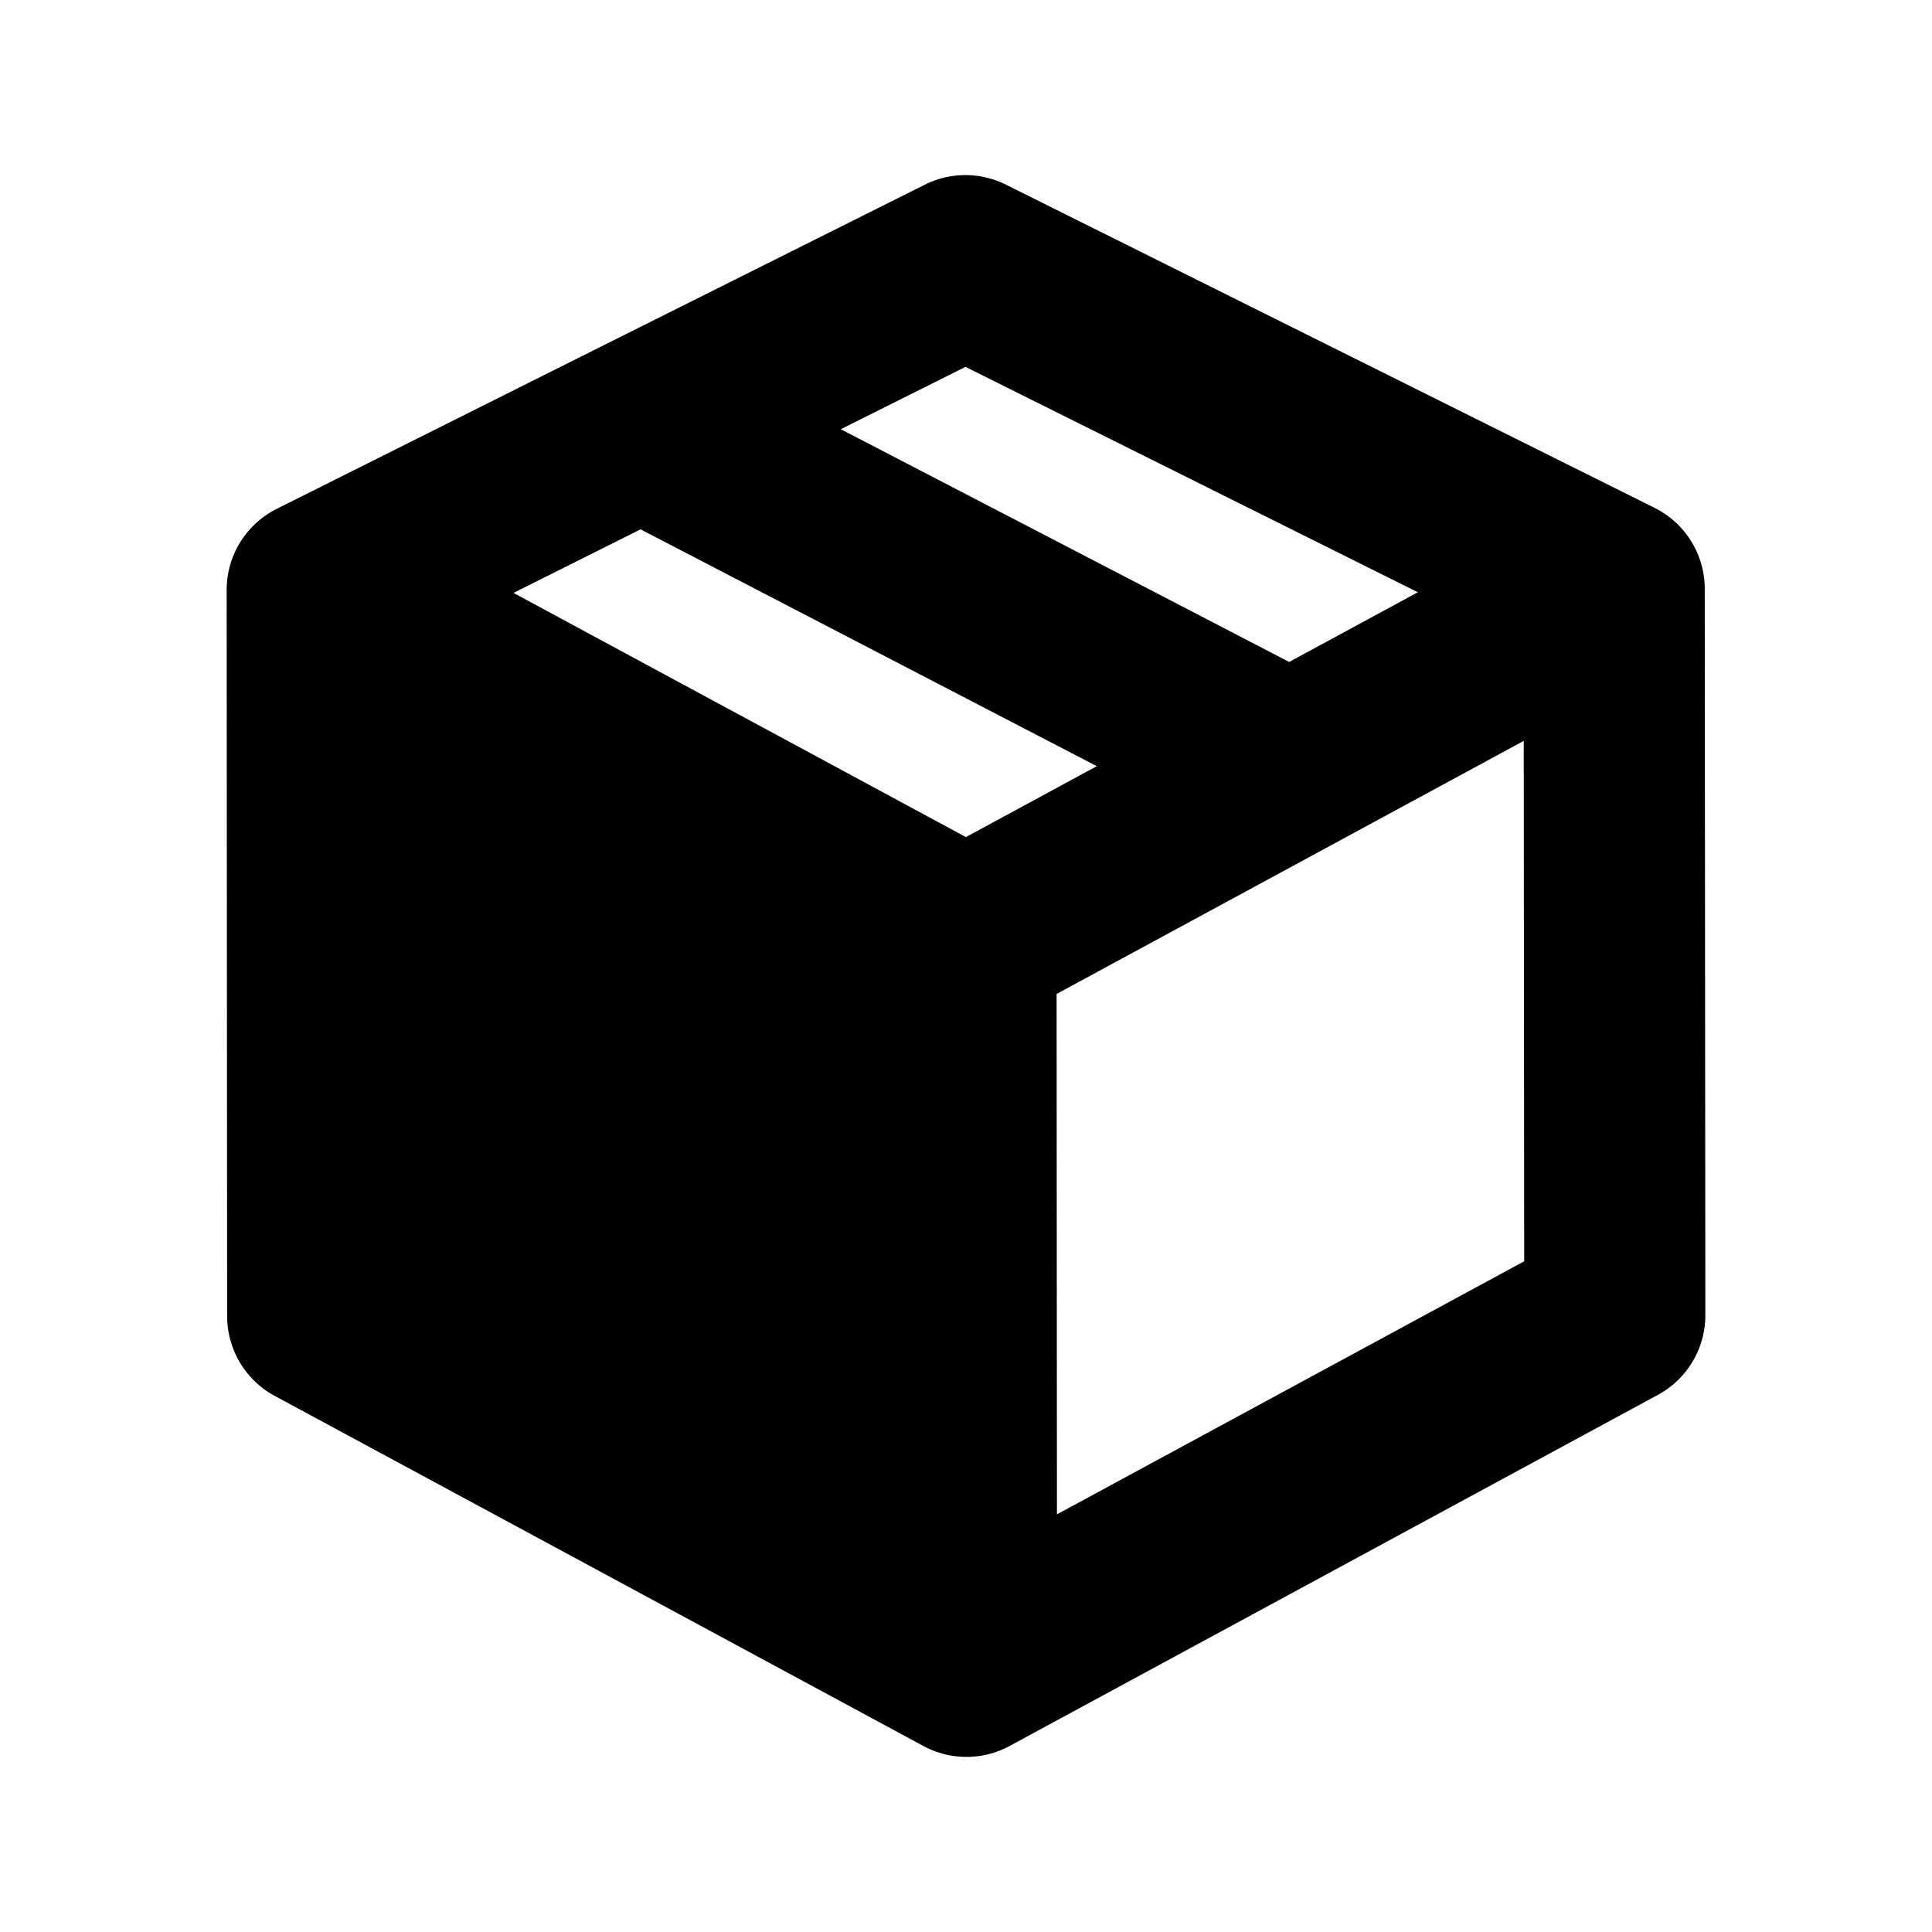
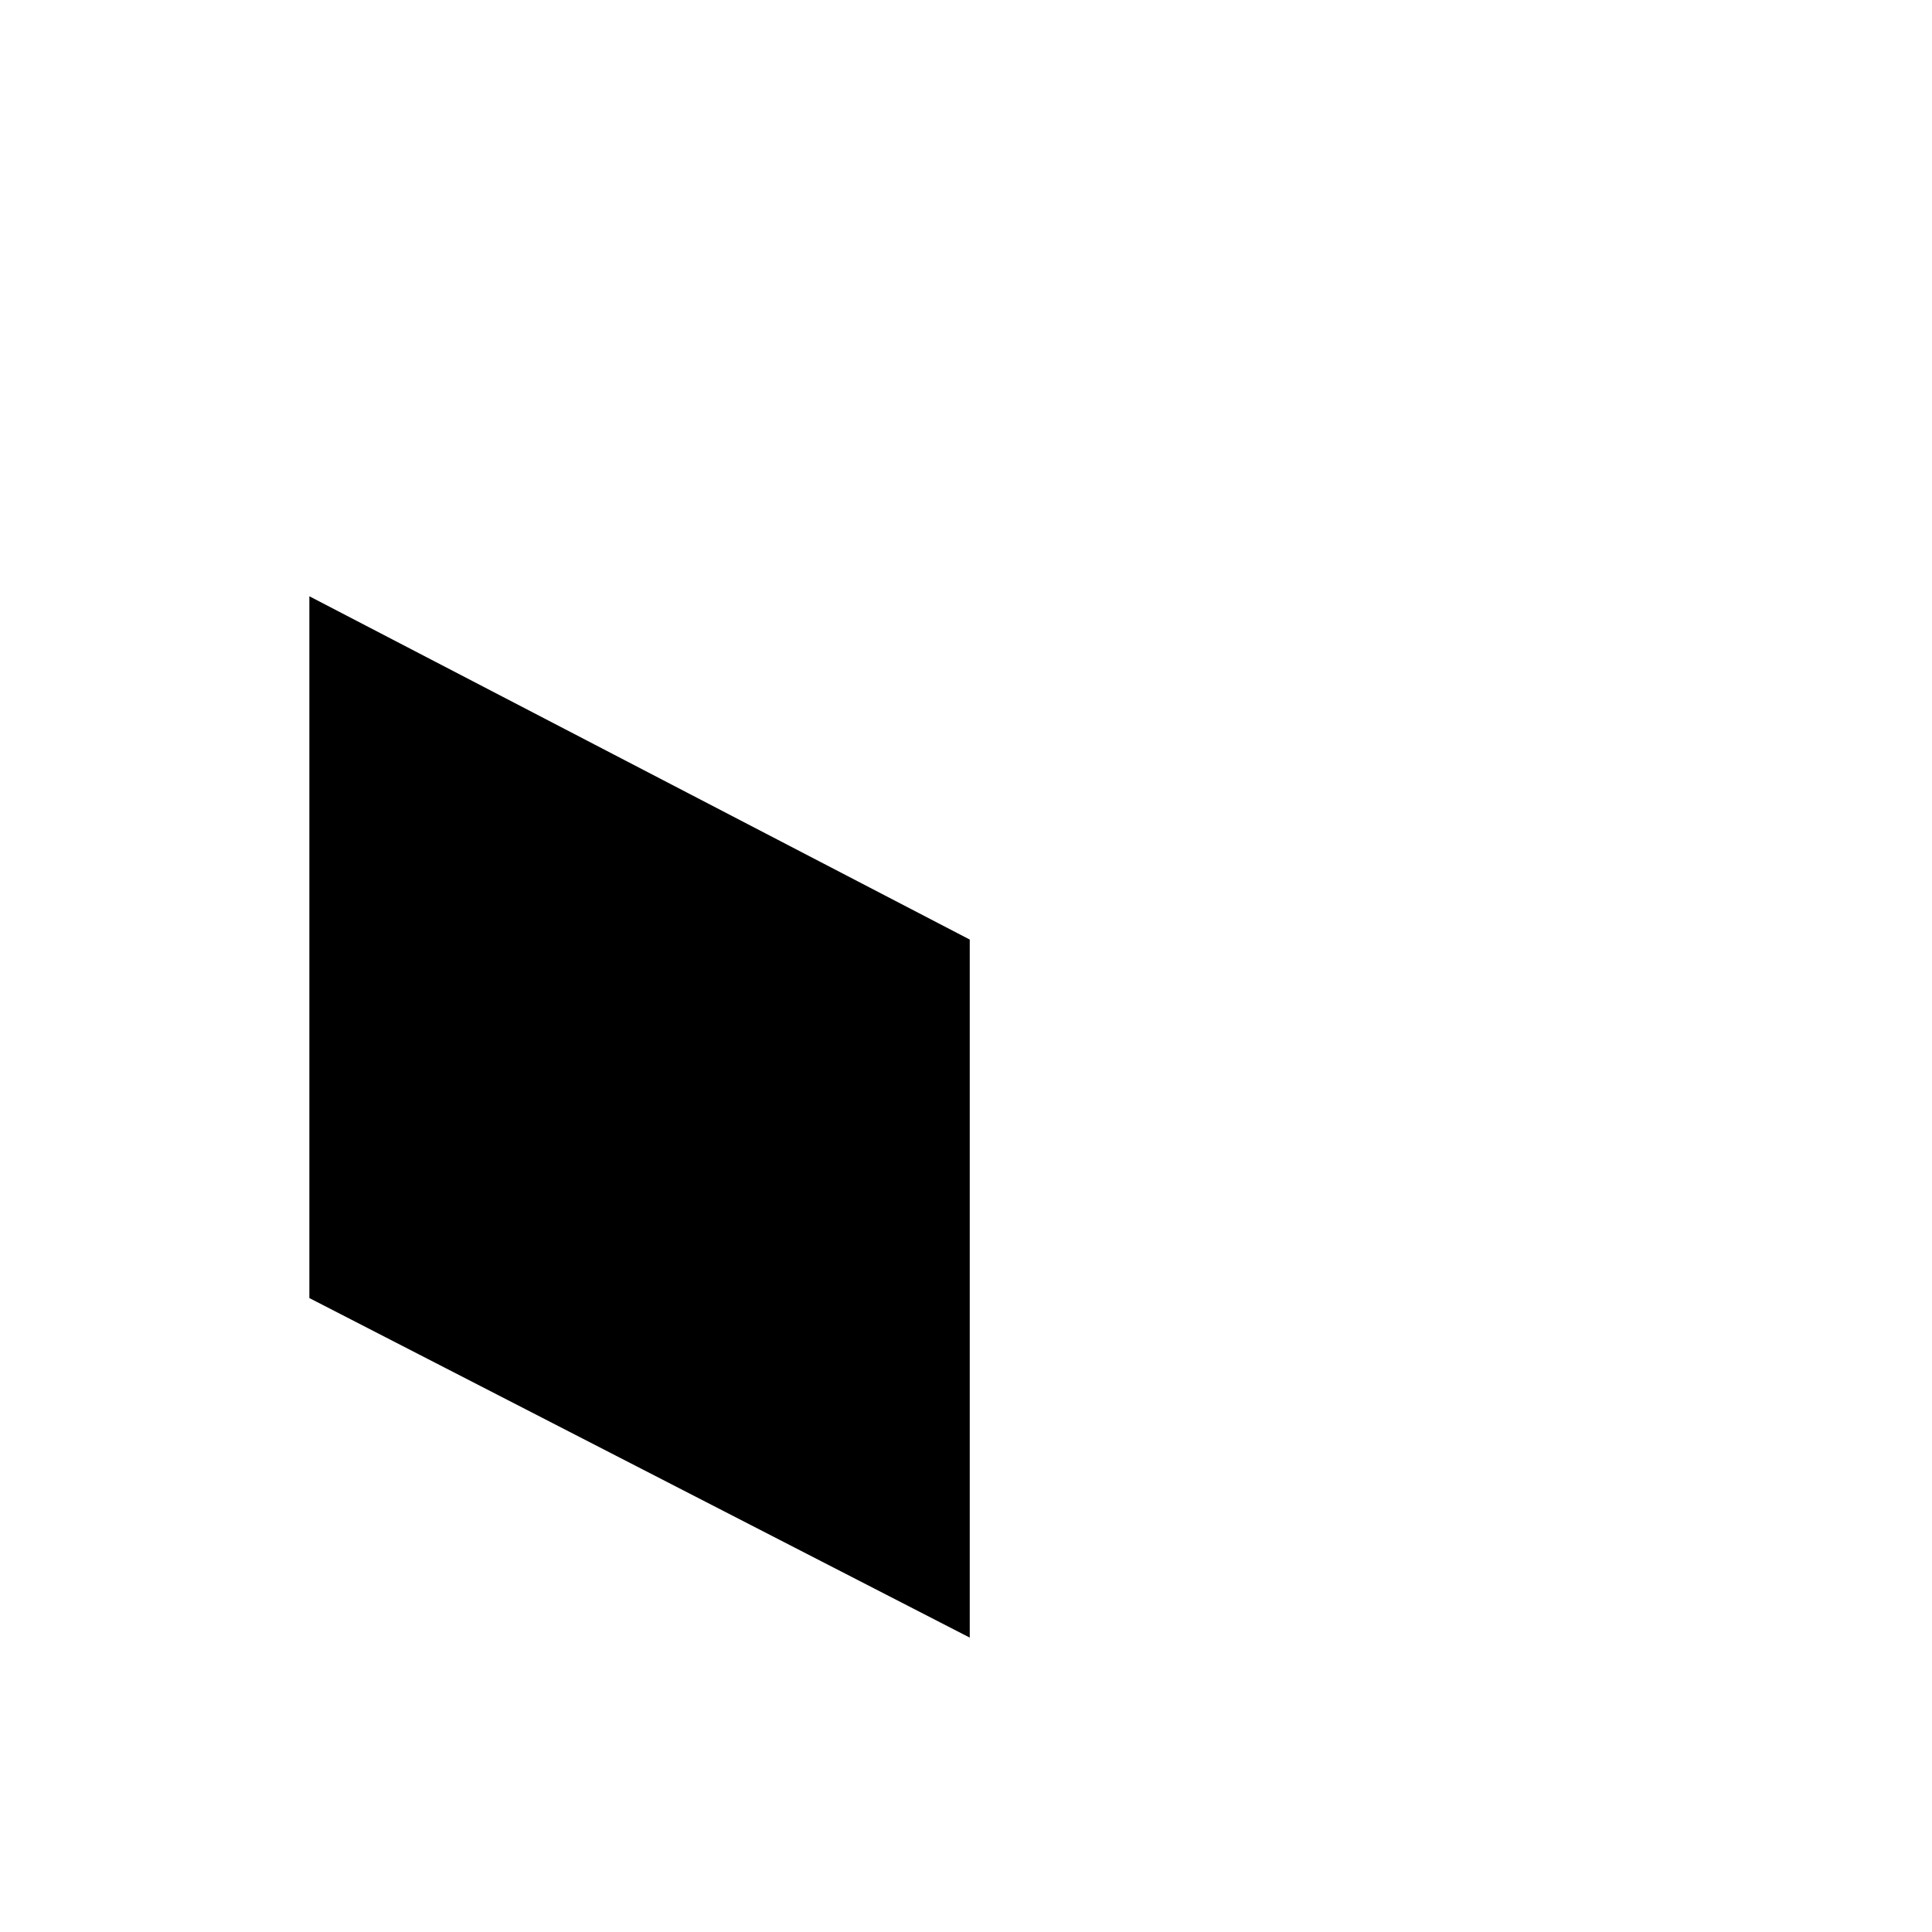
<svg xmlns="http://www.w3.org/2000/svg" width="16" height="16" viewBox="0 0 16 16" fill="none">
-   <path d="M2.627 4.885L8 7.785M2.627 4.885L2.631 10.9L8.004 13.8M2.627 4.885L5.311 3.542M8 7.785L8.004 13.8M8 7.785L10.684 6.331M8.004 13.8L13.373 10.892L13.368 4.877M5.311 3.542L7.995 2.2L13.368 4.877M5.311 3.542L10.684 6.331M10.684 6.331L13.368 4.877" stroke="black" stroke-width="1.5" stroke-linecap="round" stroke-linejoin="round" />
-   <path d="M8.031 13.562V7.781L2.562 4.938V10.75L8.031 13.562Z" fill="black" />
+   <path d="M8.031 13.562V7.781L2.562 4.938V10.75Z" fill="black" />
</svg>